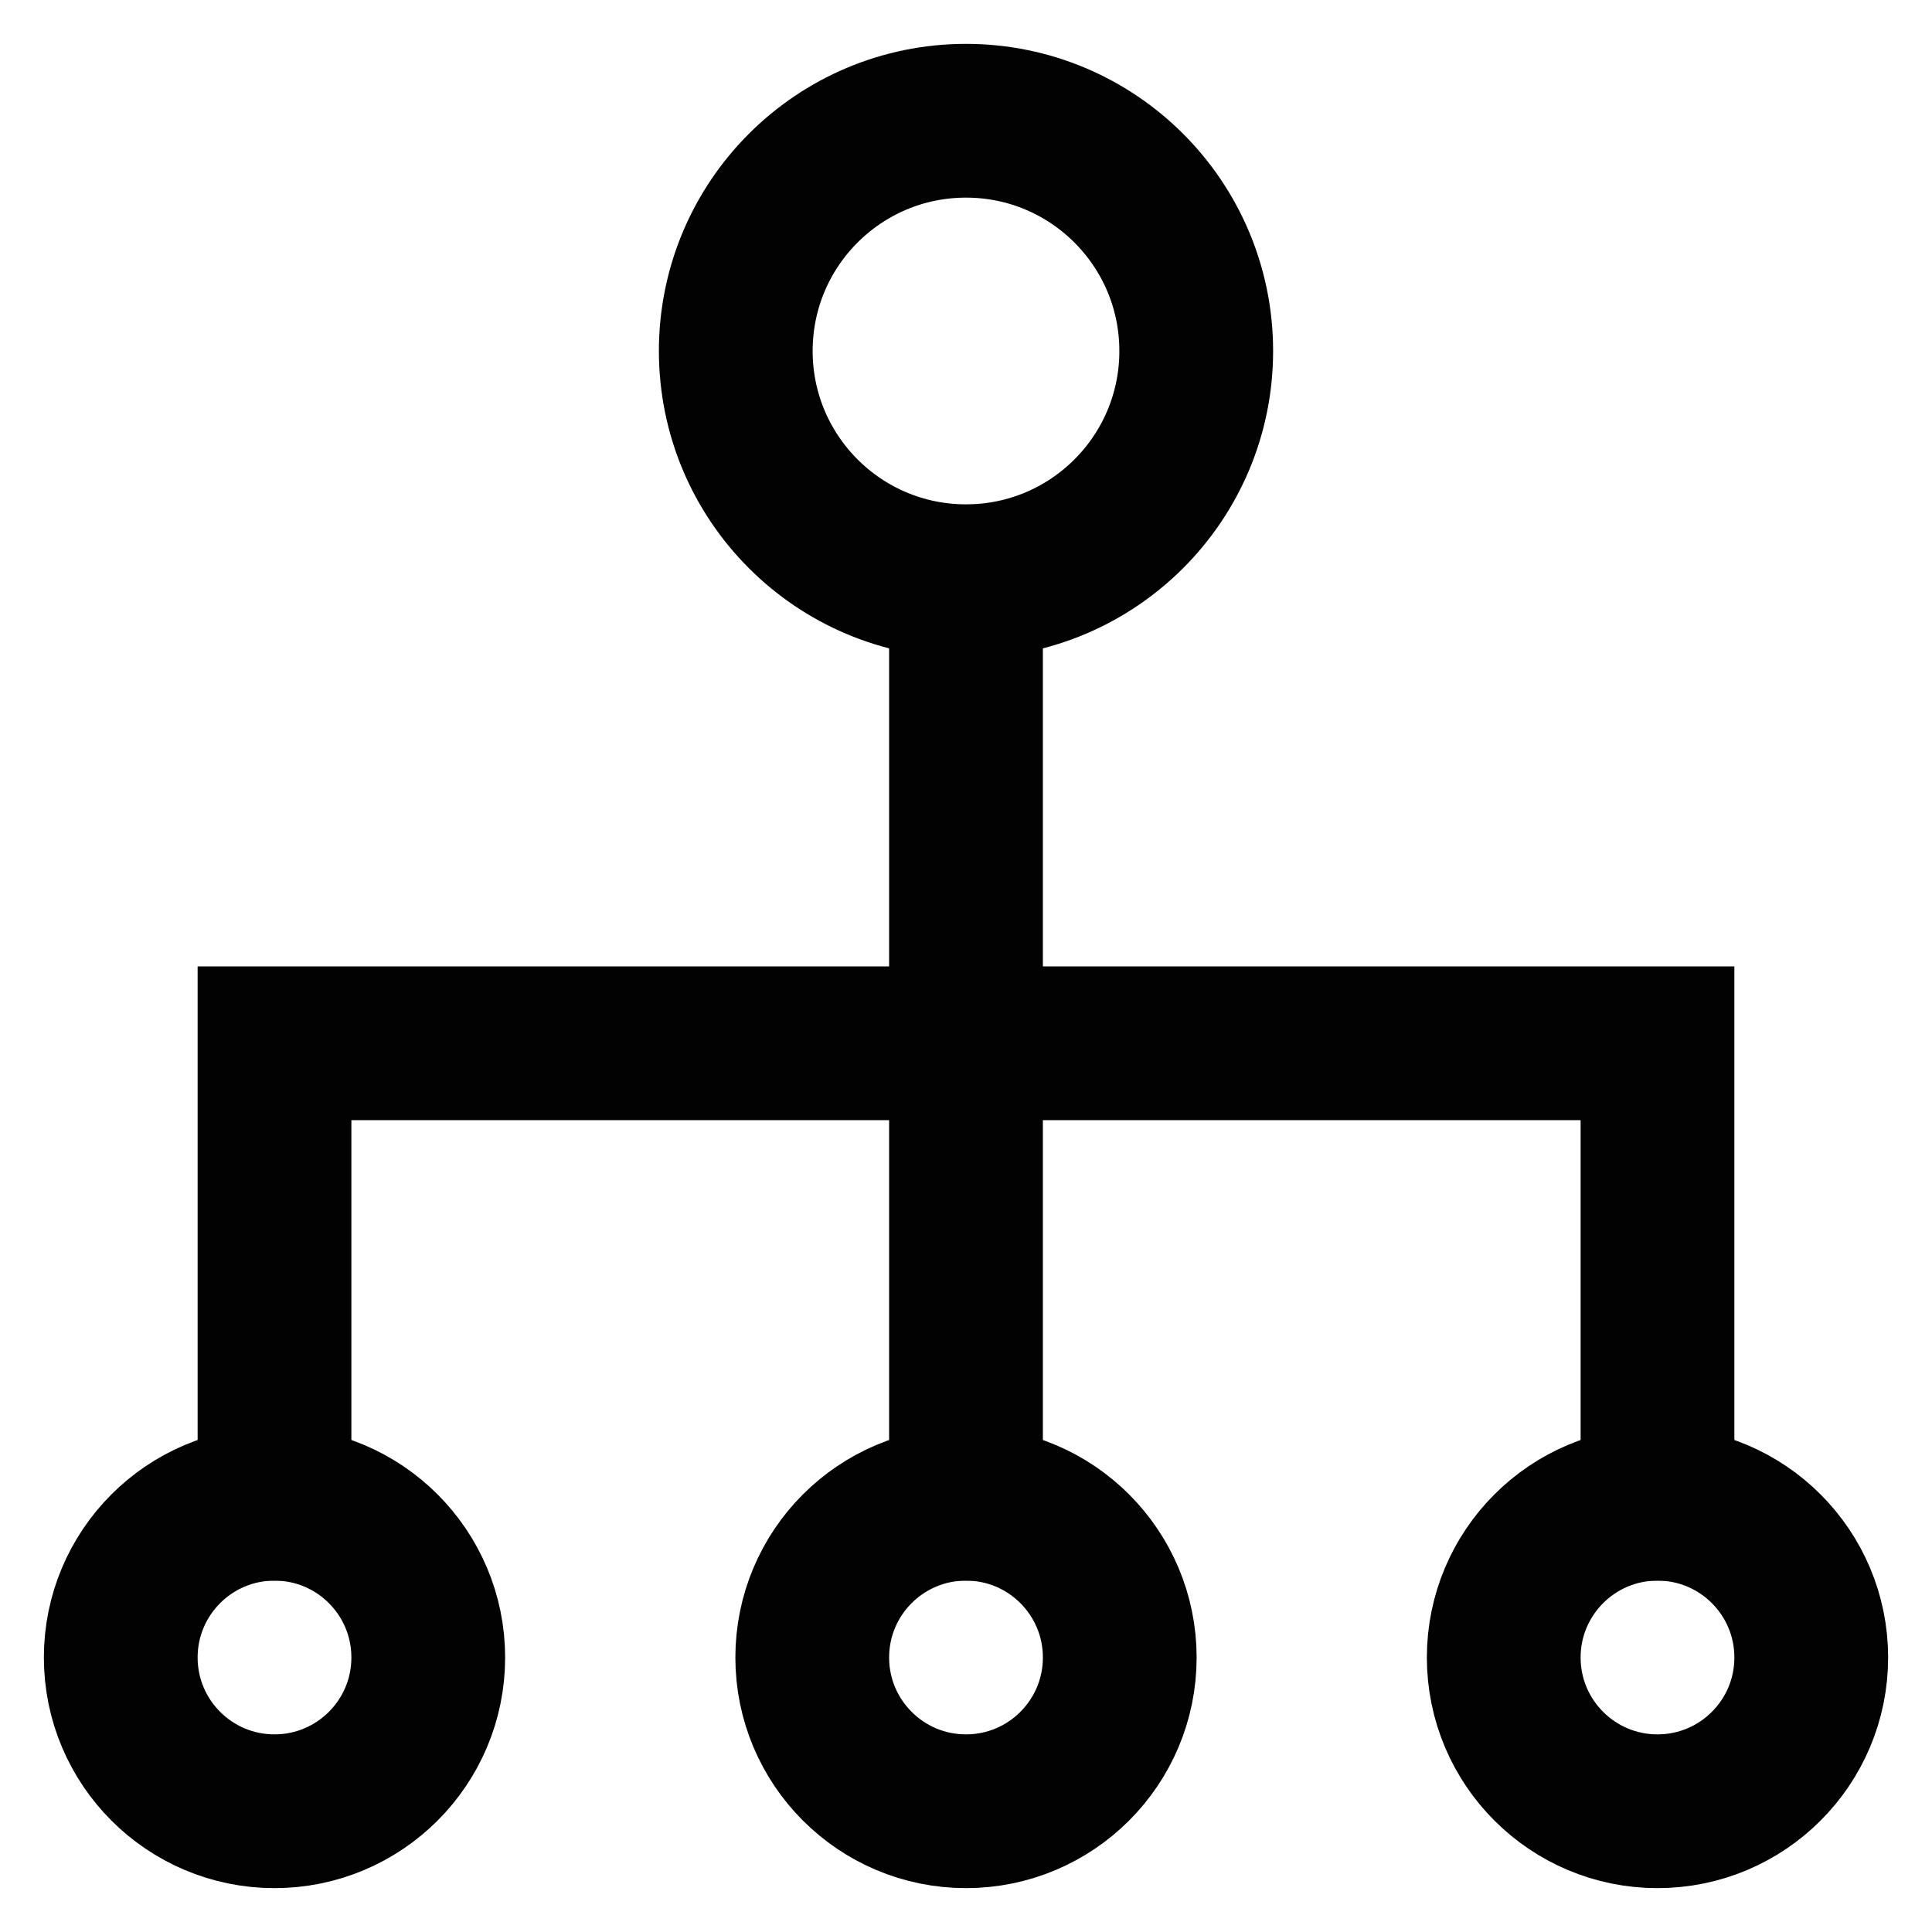
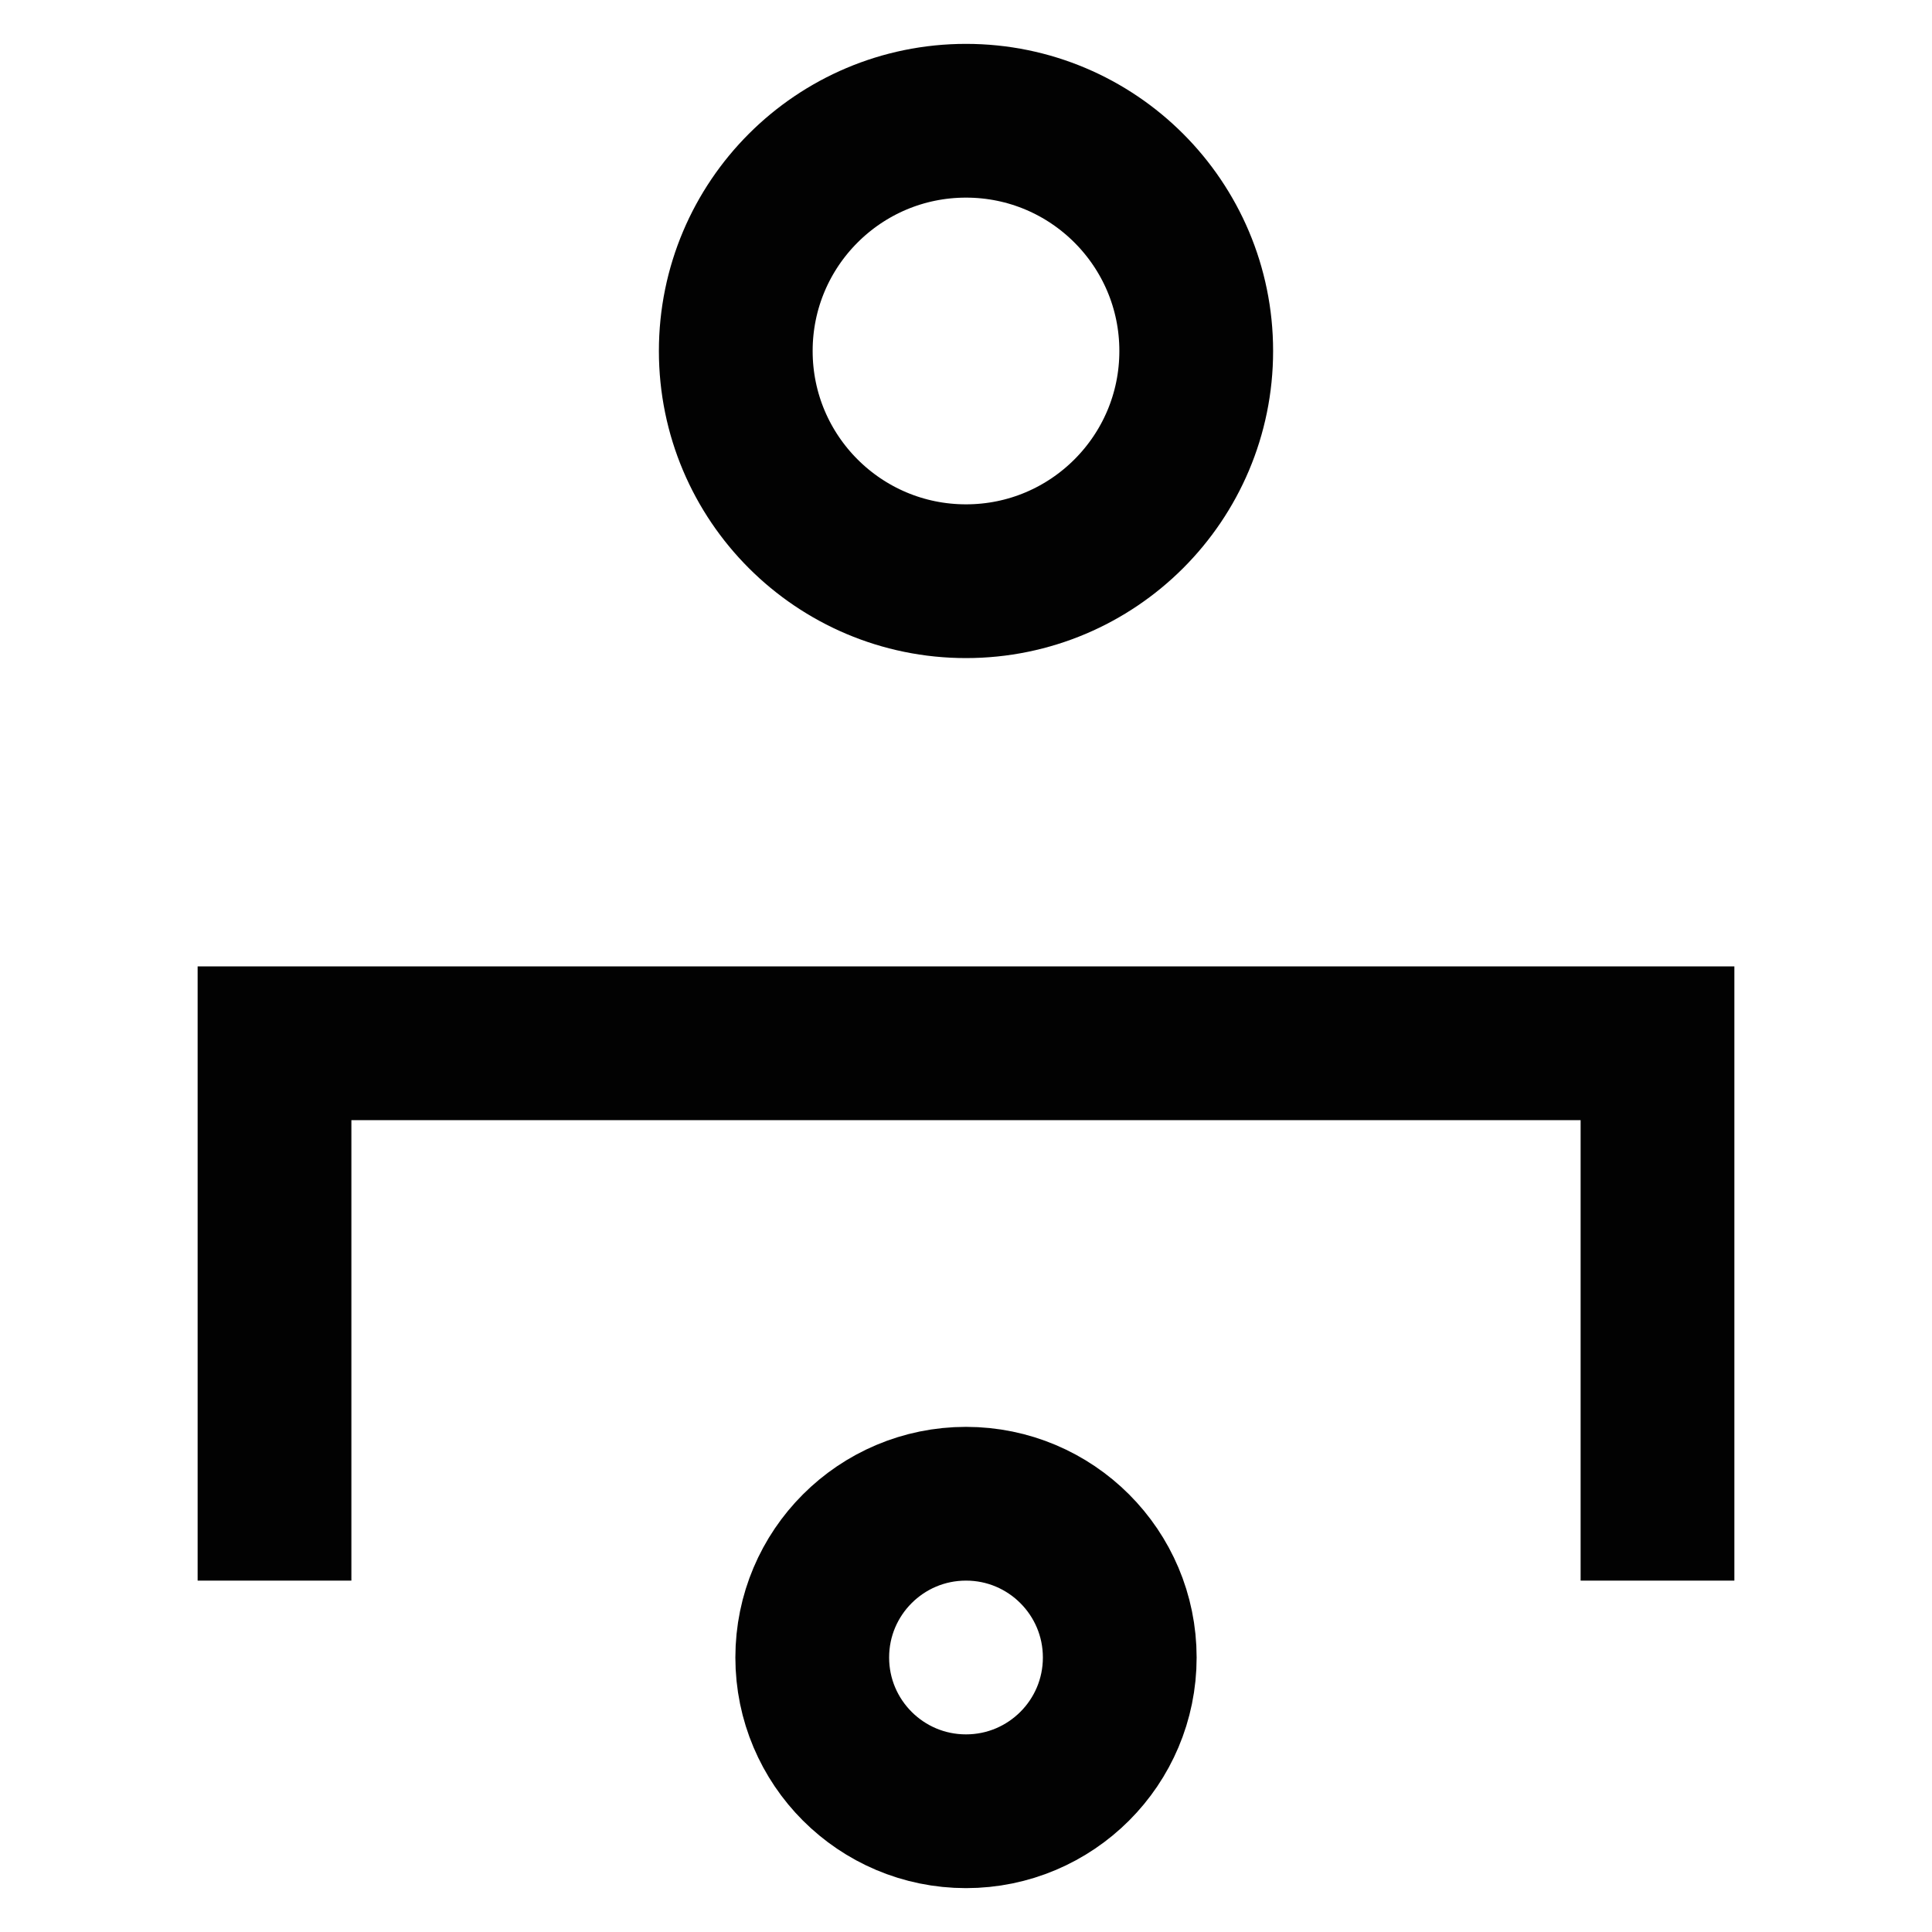
<svg xmlns="http://www.w3.org/2000/svg" width="800px" height="800px" viewBox="0 0 24 24">
  <defs>
    <style>.cls-1{fill:none;stroke:#020202;stroke-linecap:square;stroke-miterlimit:10;stroke-width:1.91px;}</style>
  </defs>
  <g id="organization">
    <circle class="cls-1" cx="12" cy="4.36" r="2.86" />
-     <circle class="cls-1" cx="3.41" cy="20.59" r="1.91" />
    <circle class="cls-1" cx="12" cy="20.59" r="1.91" />
-     <circle class="cls-1" cx="20.59" cy="20.59" r="1.91" />
    <polyline class="cls-1" points="3.41 18.68 3.41 12.96 20.59 12.96 20.59 18.68" />
-     <line class="cls-1" x1="12" y1="18.68" x2="12" y2="7.23" />
  </g>
</svg>